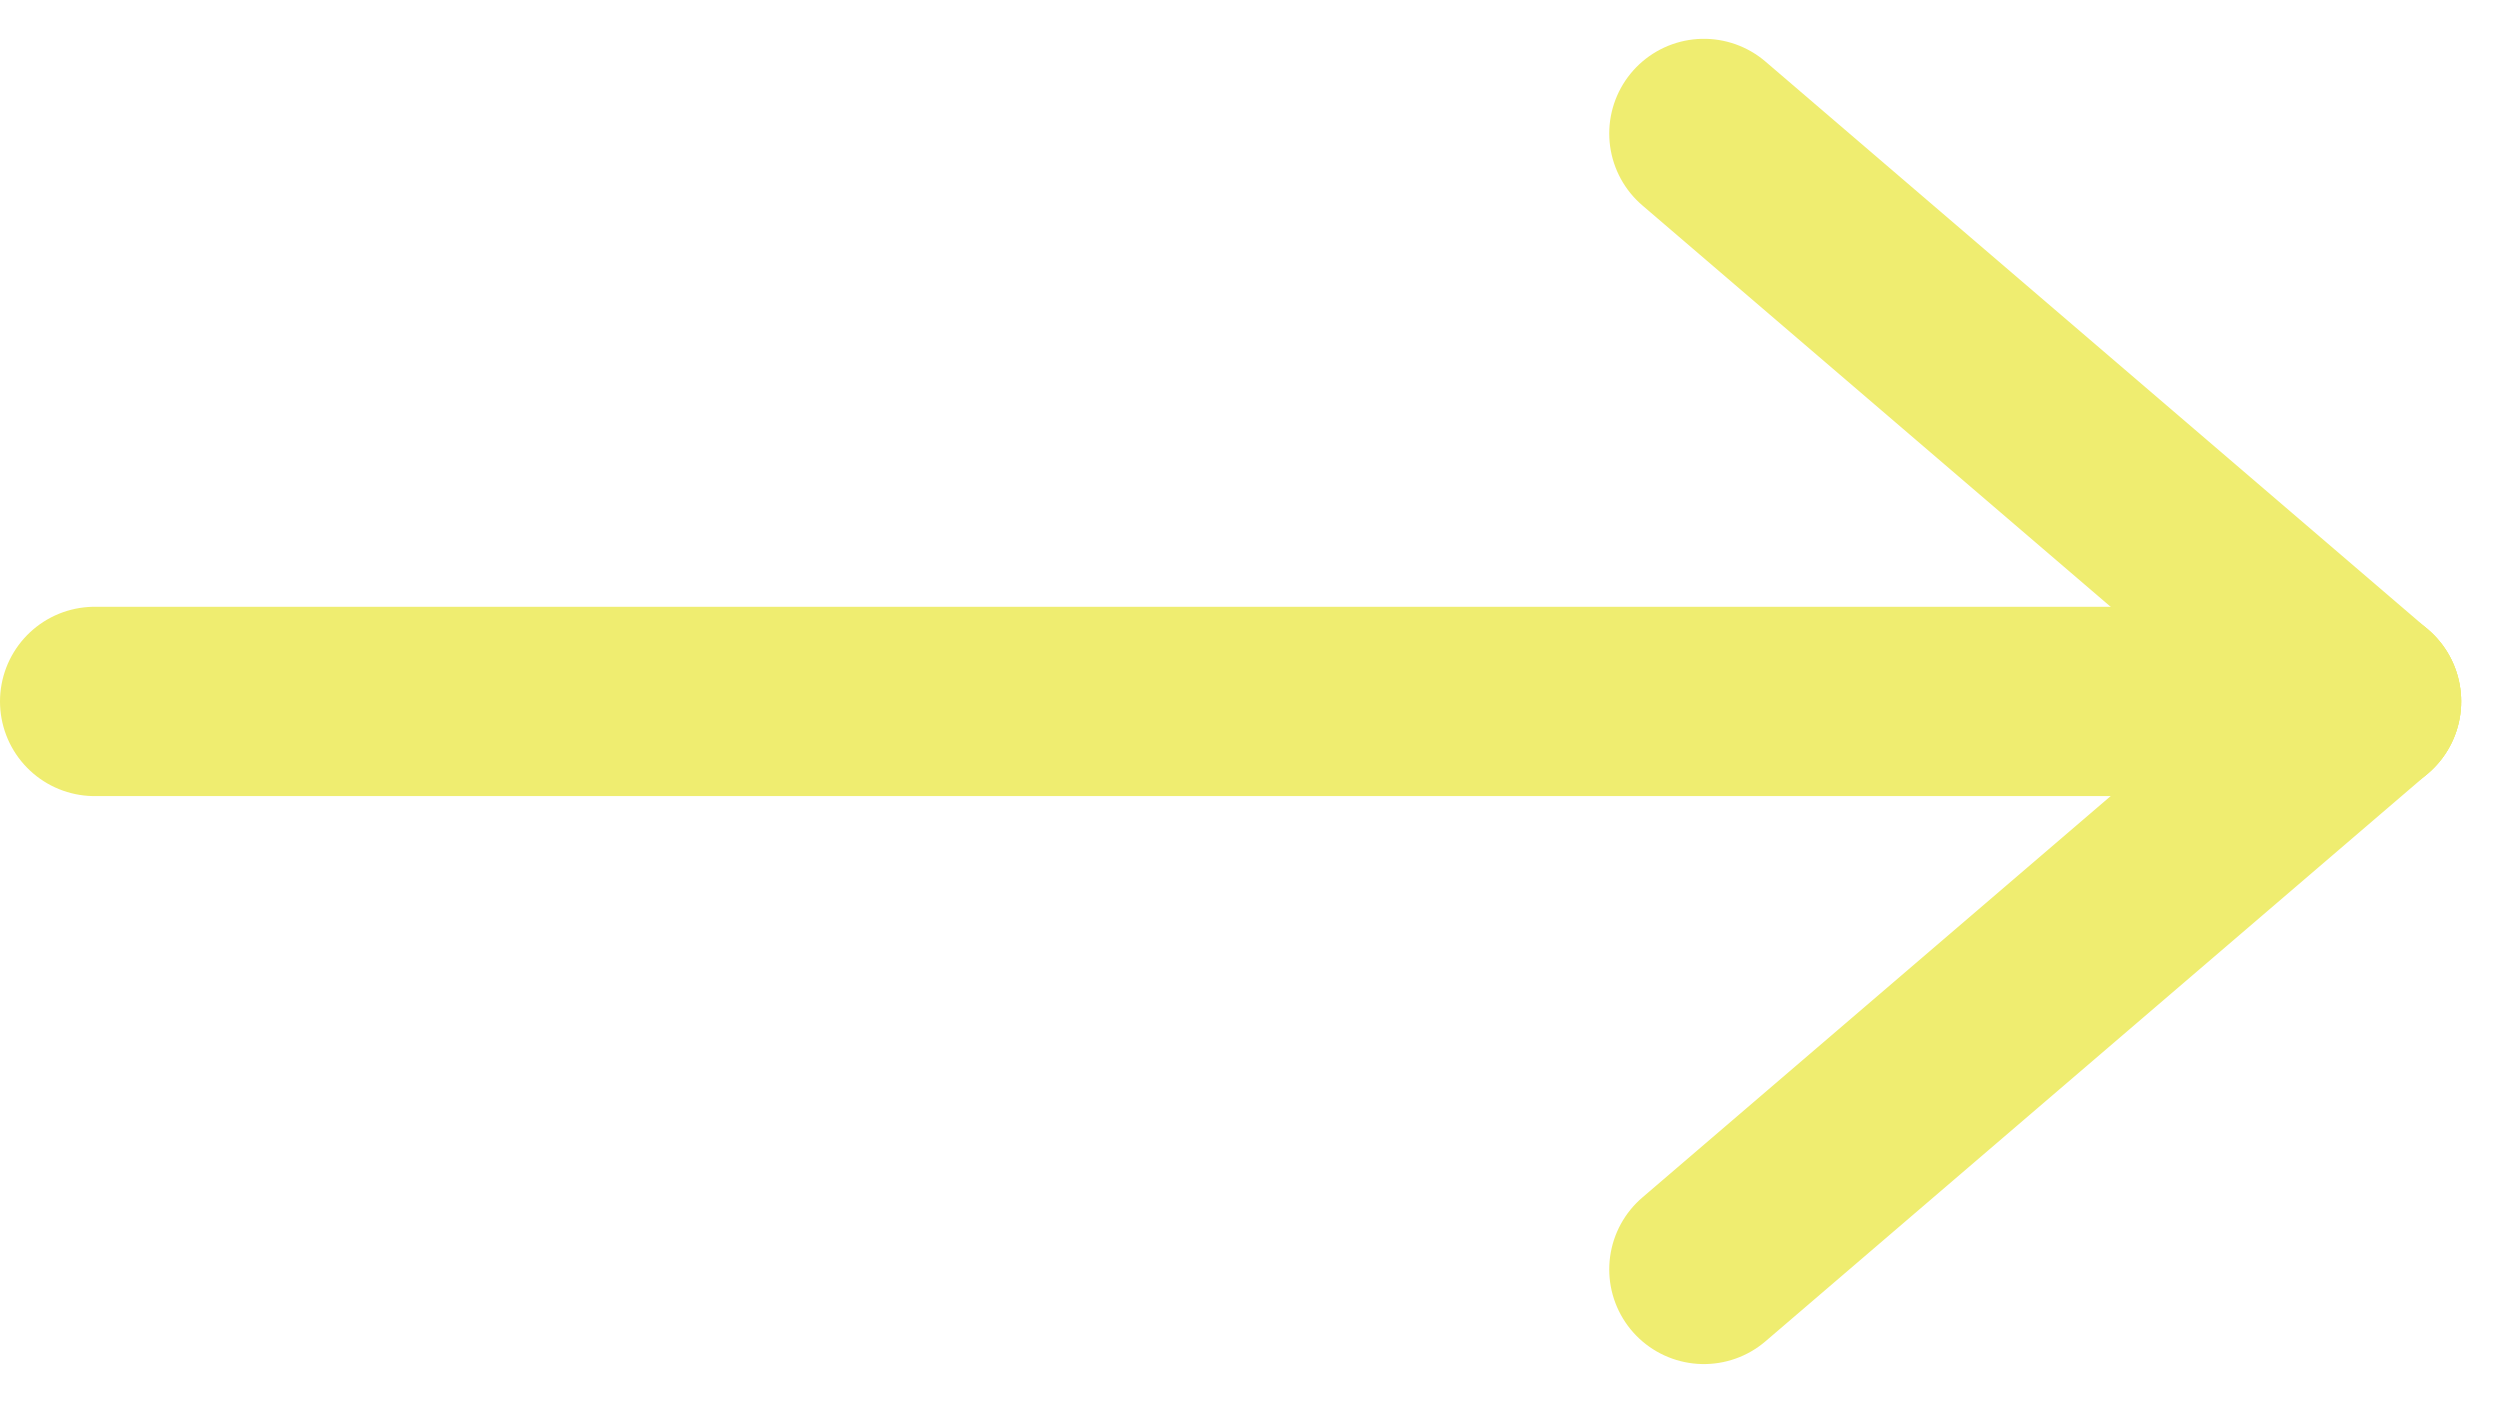
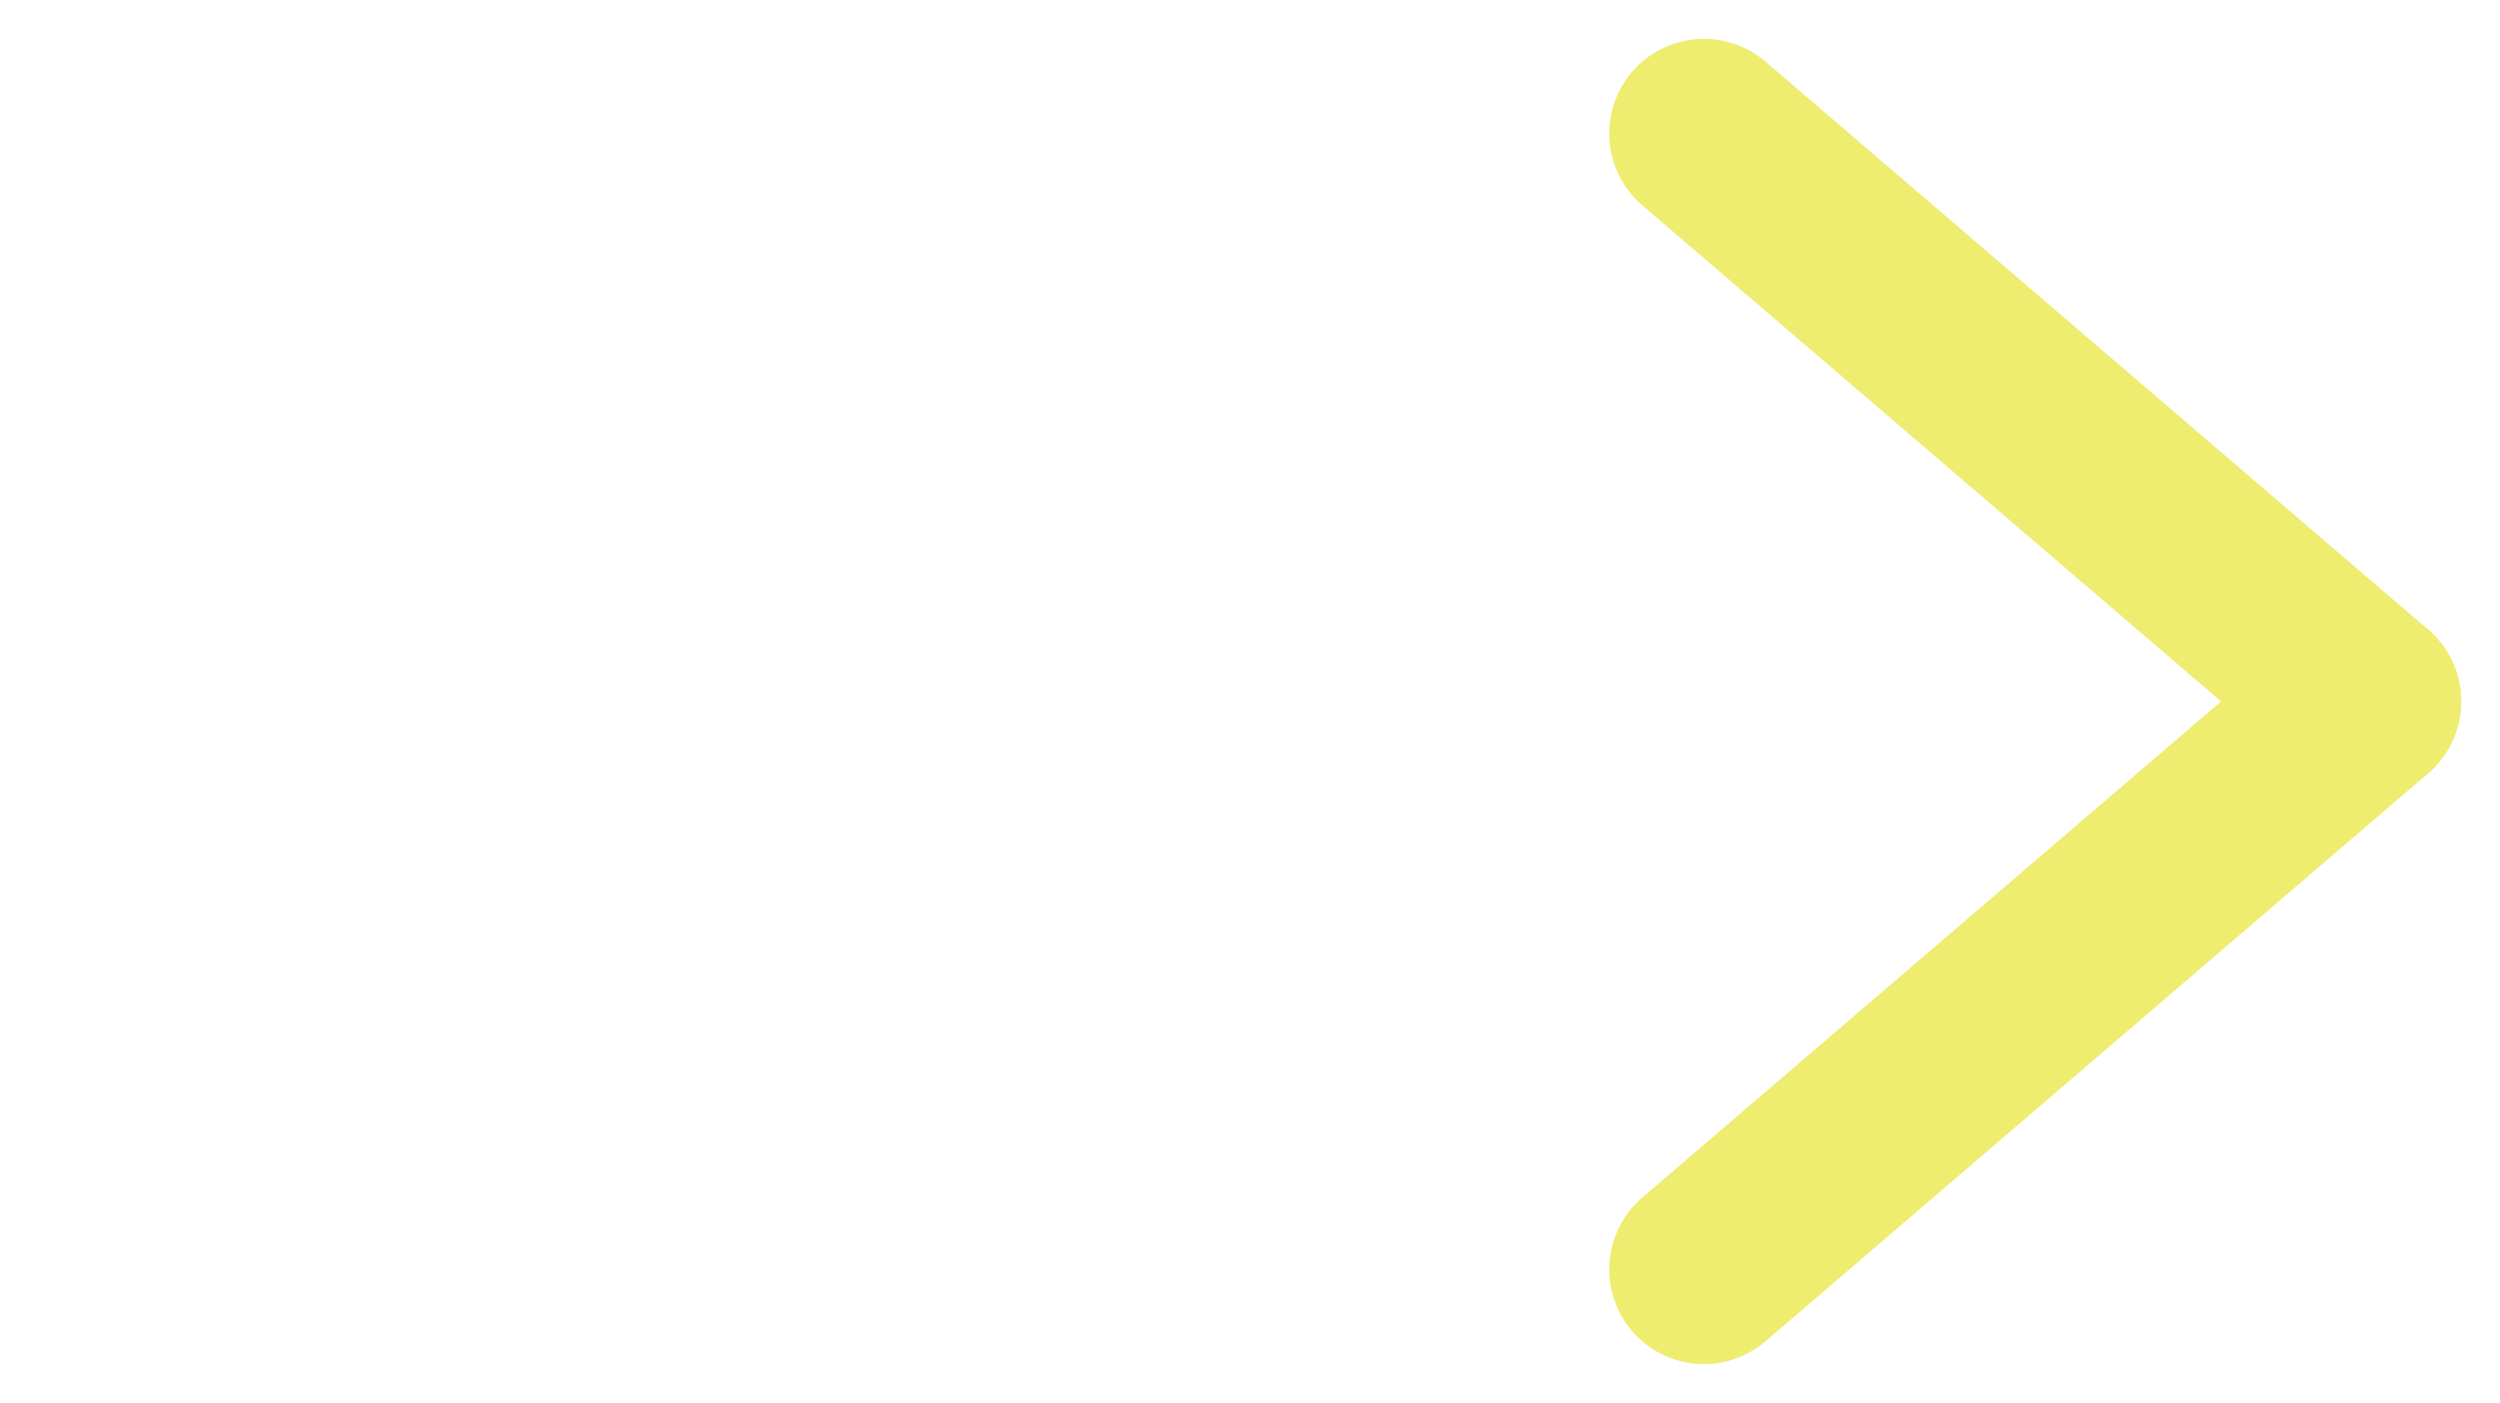
<svg xmlns="http://www.w3.org/2000/svg" width="26.41" height="14.82">
  <g data-name="Group 91" fill="none" stroke="#efed70" stroke-linecap="round" stroke-width="2">
-     <path data-name="Line 2" d="M1 7.41h24" />
    <path data-name="Line 3" d="M18 1.41l7 6" />
    <path data-name="Line 4" d="M18 13.41l7-6" />
  </g>
</svg>